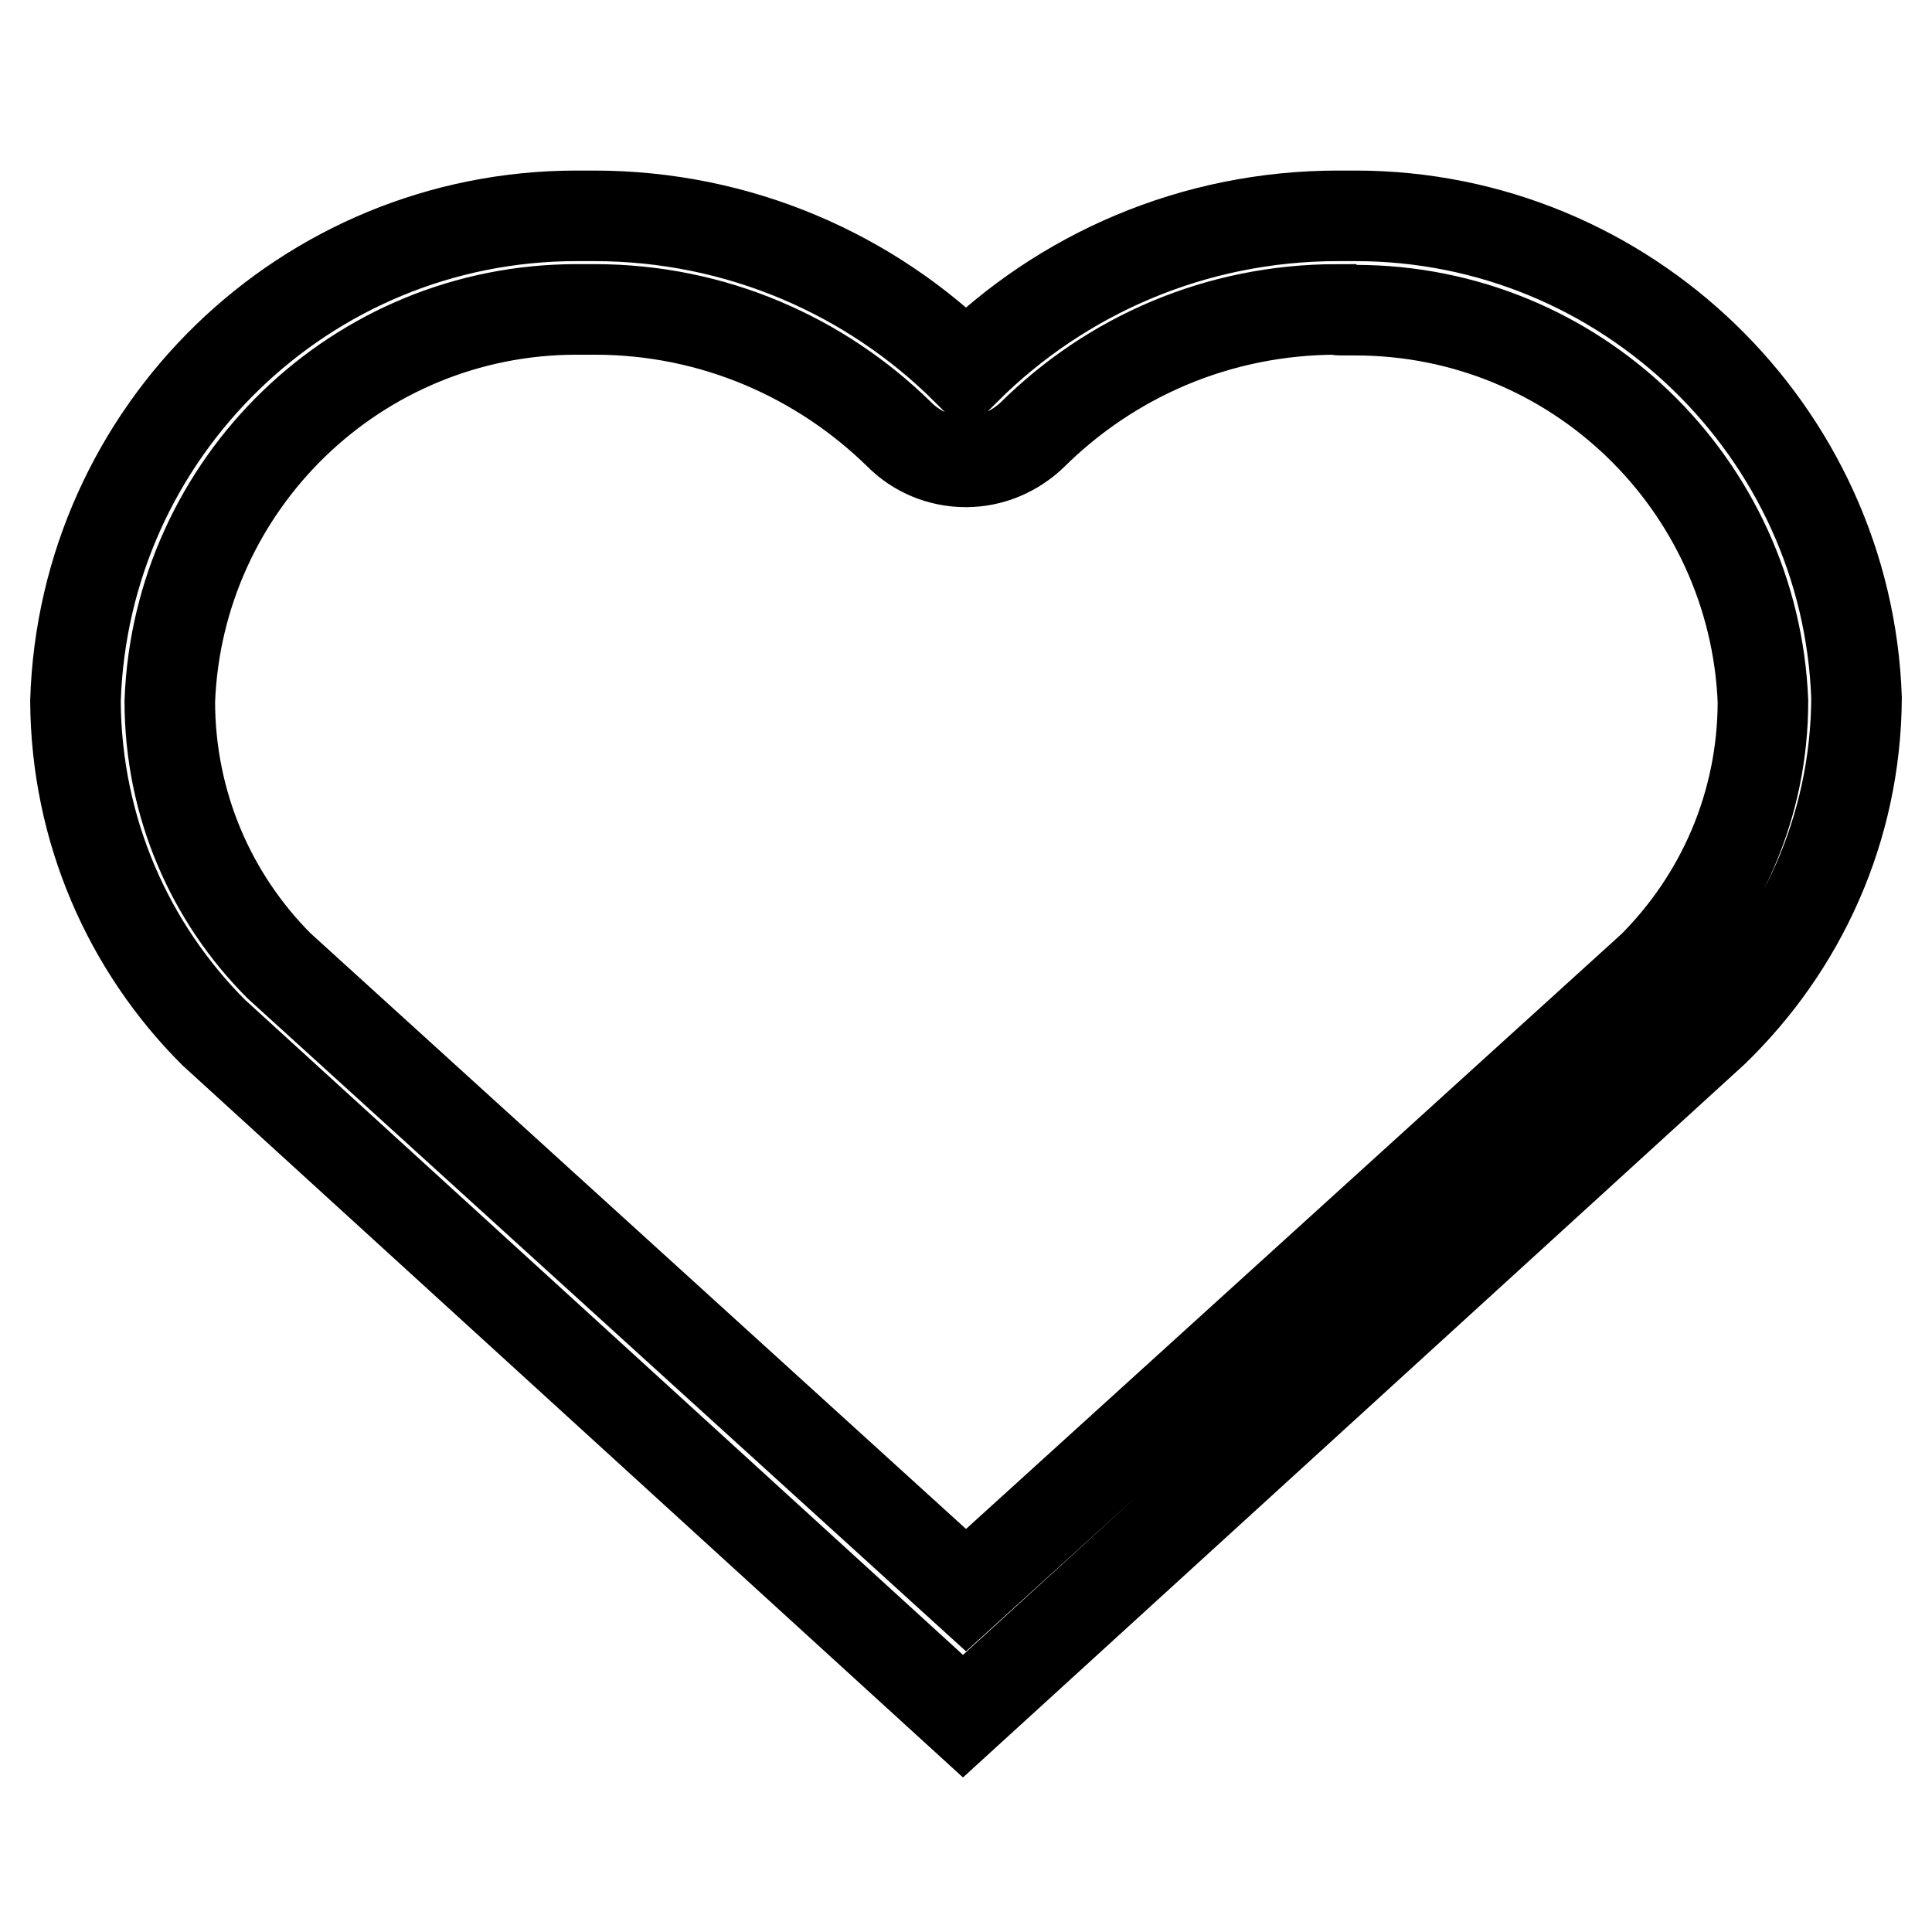
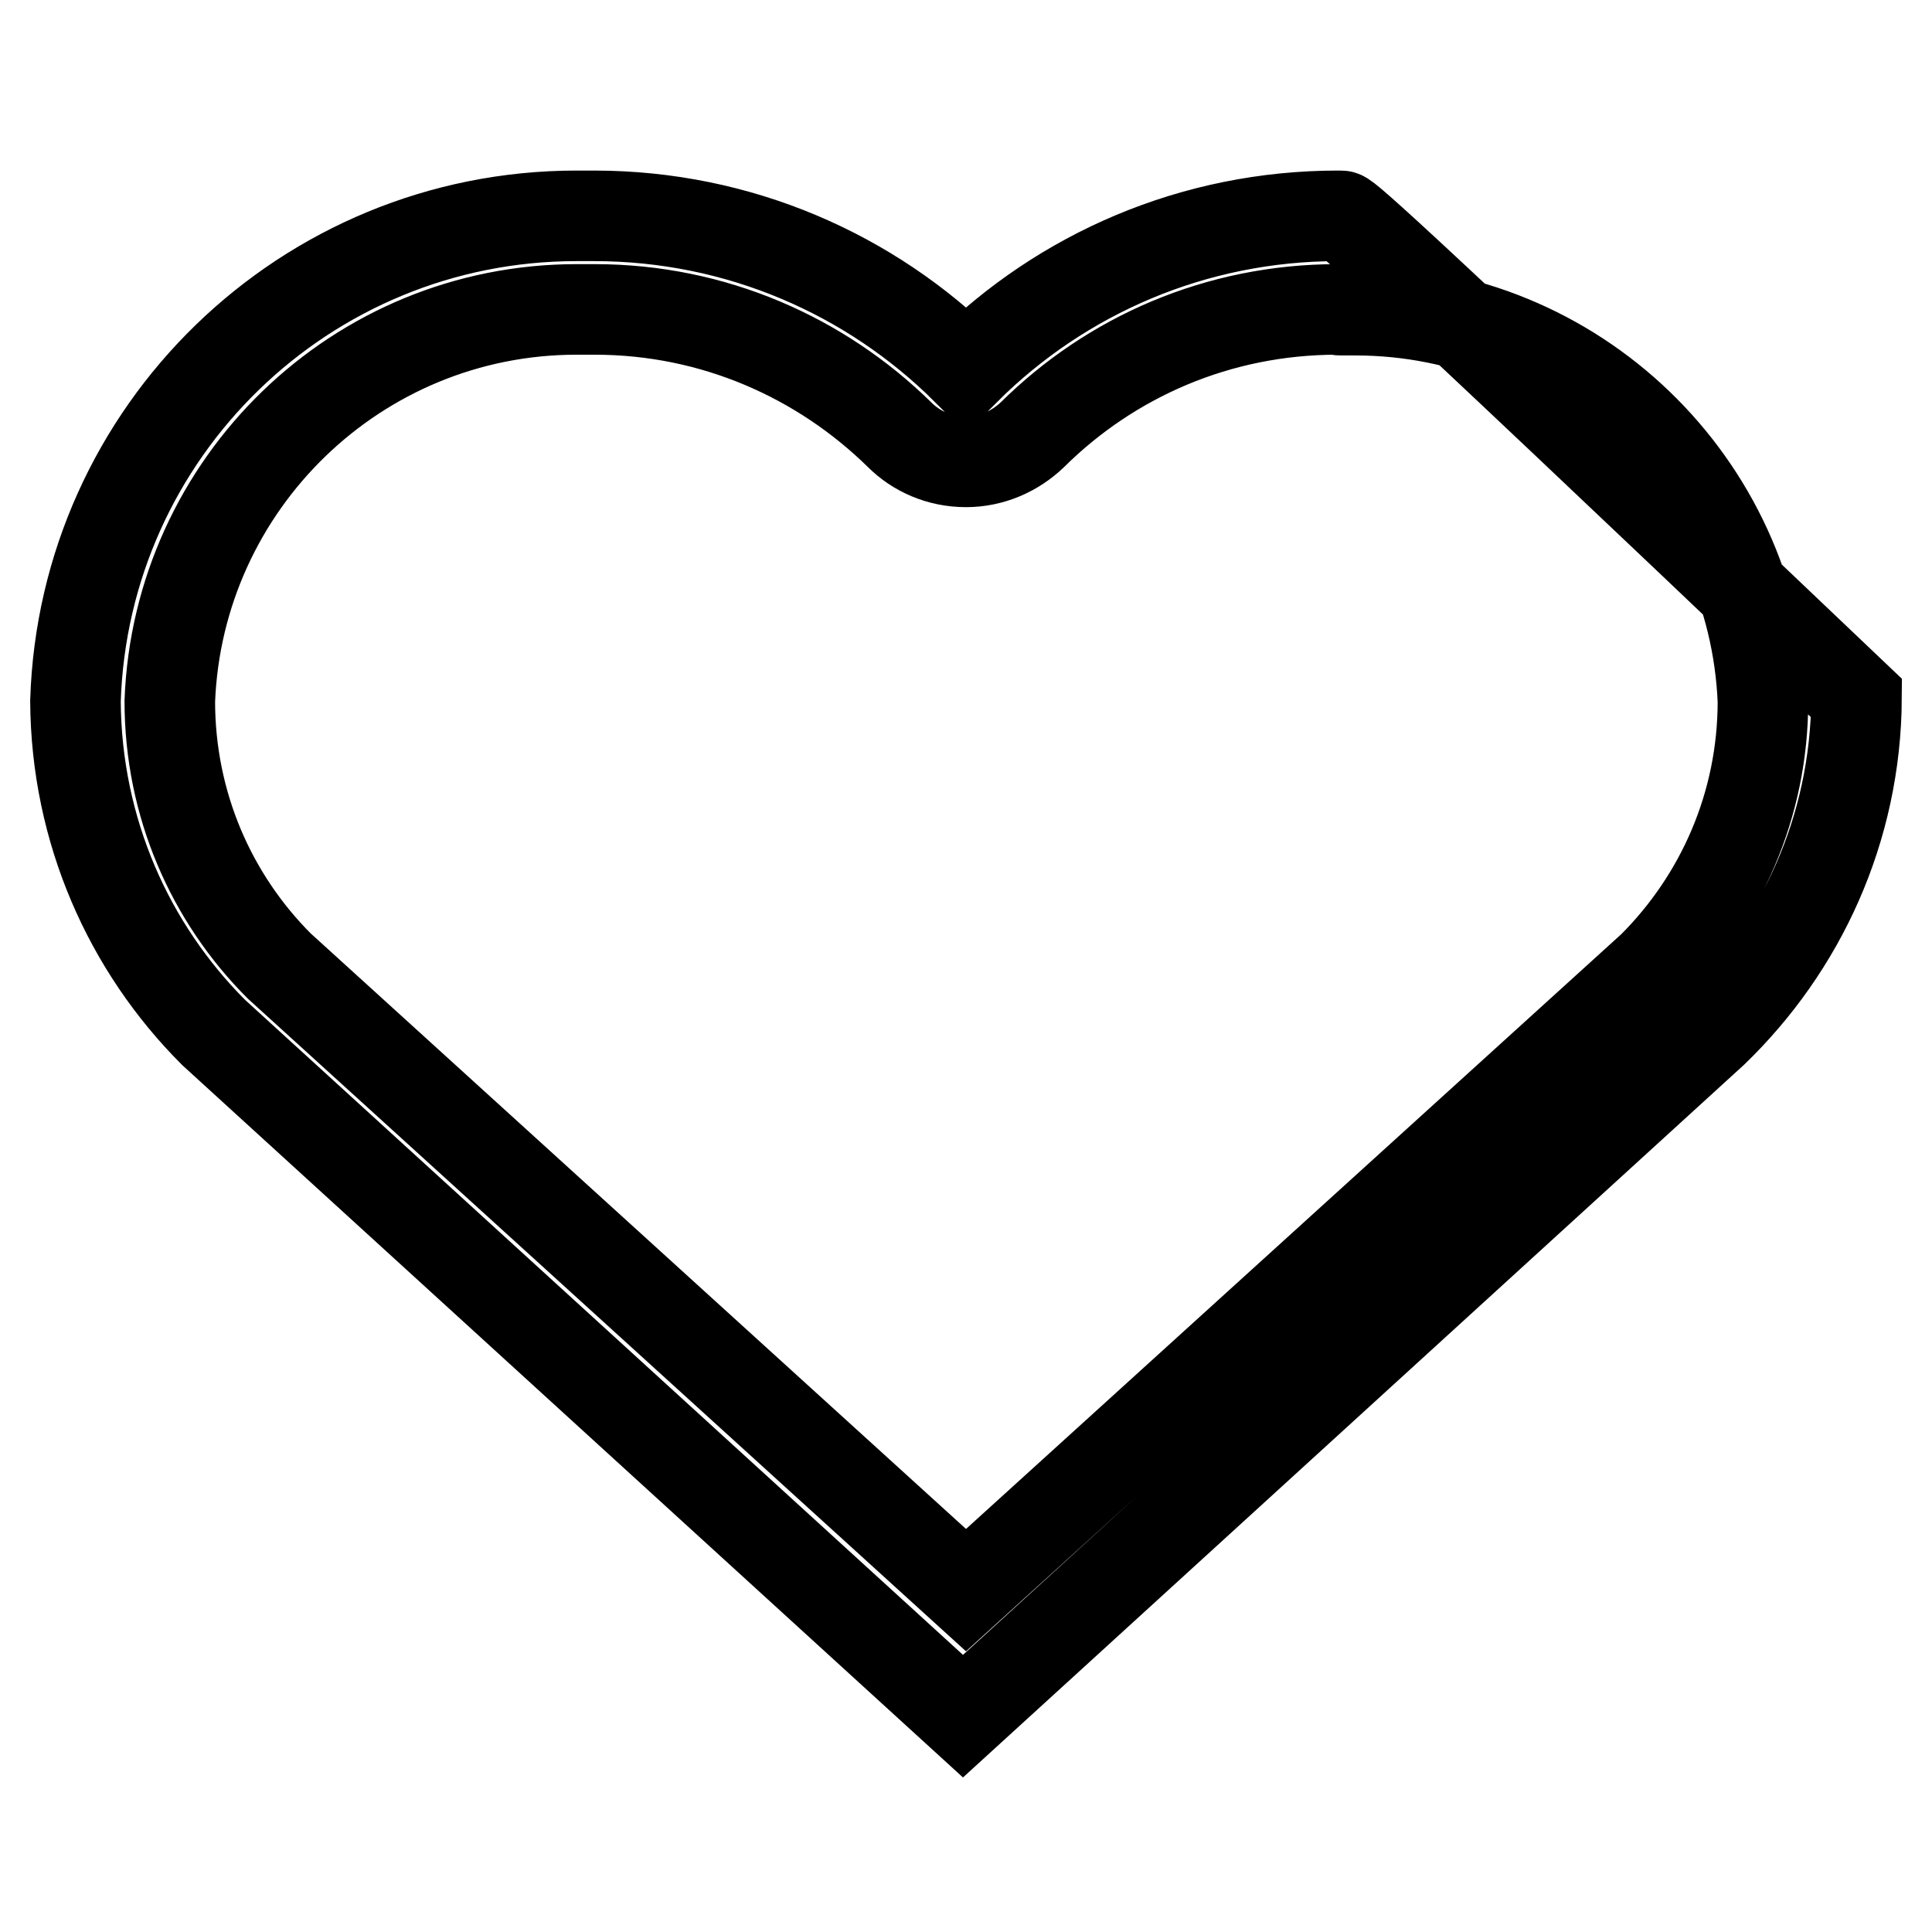
<svg xmlns="http://www.w3.org/2000/svg" version="1.1" x="0px" y="0px" viewBox="0 0 256 256" enable-background="new 0 0 256 256" xml:space="preserve">
  <g>
-     <path stroke-width="12" fill-opacity="0" stroke="#000000" d="M177.7,41.1c0.6,0,1.2,0,1.9,0c29.1,0,52.8,23,54,51.8c0,13.8-5.6,26.2-14.6,35.2l-91,82.6L37,128 c-9-9-14.5-21.4-14.5-35.1C23.6,64.1,47.3,41,76.4,41c0.7,0,1.3,0,2,0c0,0,0.2,0,0.4,0c15.8,0,30,6.4,40.4,16.6 c2.2,2.2,5.3,3.6,8.8,3.6c3.4,0,6.5-1.4,8.8-3.6c10.4-10.3,24.6-16.6,40.4-16.6C177.3,41.1,177.5,41.1,177.7,41.1 M177.7,28.6 c-0.1,0-0.3,0-0.4,0c-19.2,0-36.6,7.7-49.3,20.3c-12.6-12.5-30-20.3-49.3-20.3c-0.1,0-0.3,0-0.4,0c-0.5,0-1.2,0-1.9,0 c-36,0-65.3,28.6-66.4,64.3c0.1,17.2,7.1,32.7,18.3,43.9l99.3,90.6l99.4-90.7c11.6-11.2,18.9-26.8,19-44.2 c-1.2-35.3-30.5-63.9-66.4-63.9C178.9,28.6,178.2,28.6,177.7,28.6L177.7,28.6z" />
+     <path stroke-width="12" fill-opacity="0" stroke="#000000" d="M177.7,41.1c0.6,0,1.2,0,1.9,0c29.1,0,52.8,23,54,51.8c0,13.8-5.6,26.2-14.6,35.2l-91,82.6L37,128 c-9-9-14.5-21.4-14.5-35.1C23.6,64.1,47.3,41,76.4,41c0.7,0,1.3,0,2,0c0,0,0.2,0,0.4,0c15.8,0,30,6.4,40.4,16.6 c2.2,2.2,5.3,3.6,8.8,3.6c3.4,0,6.5-1.4,8.8-3.6c10.4-10.3,24.6-16.6,40.4-16.6C177.3,41.1,177.5,41.1,177.7,41.1 M177.7,28.6 c-0.1,0-0.3,0-0.4,0c-19.2,0-36.6,7.7-49.3,20.3c-12.6-12.5-30-20.3-49.3-20.3c-0.1,0-0.3,0-0.4,0c-0.5,0-1.2,0-1.9,0 c-36,0-65.3,28.6-66.4,64.3c0.1,17.2,7.1,32.7,18.3,43.9l99.3,90.6l99.4-90.7c11.6-11.2,18.9-26.8,19-44.2 C178.9,28.6,178.2,28.6,177.7,28.6L177.7,28.6z" />
  </g>
</svg>